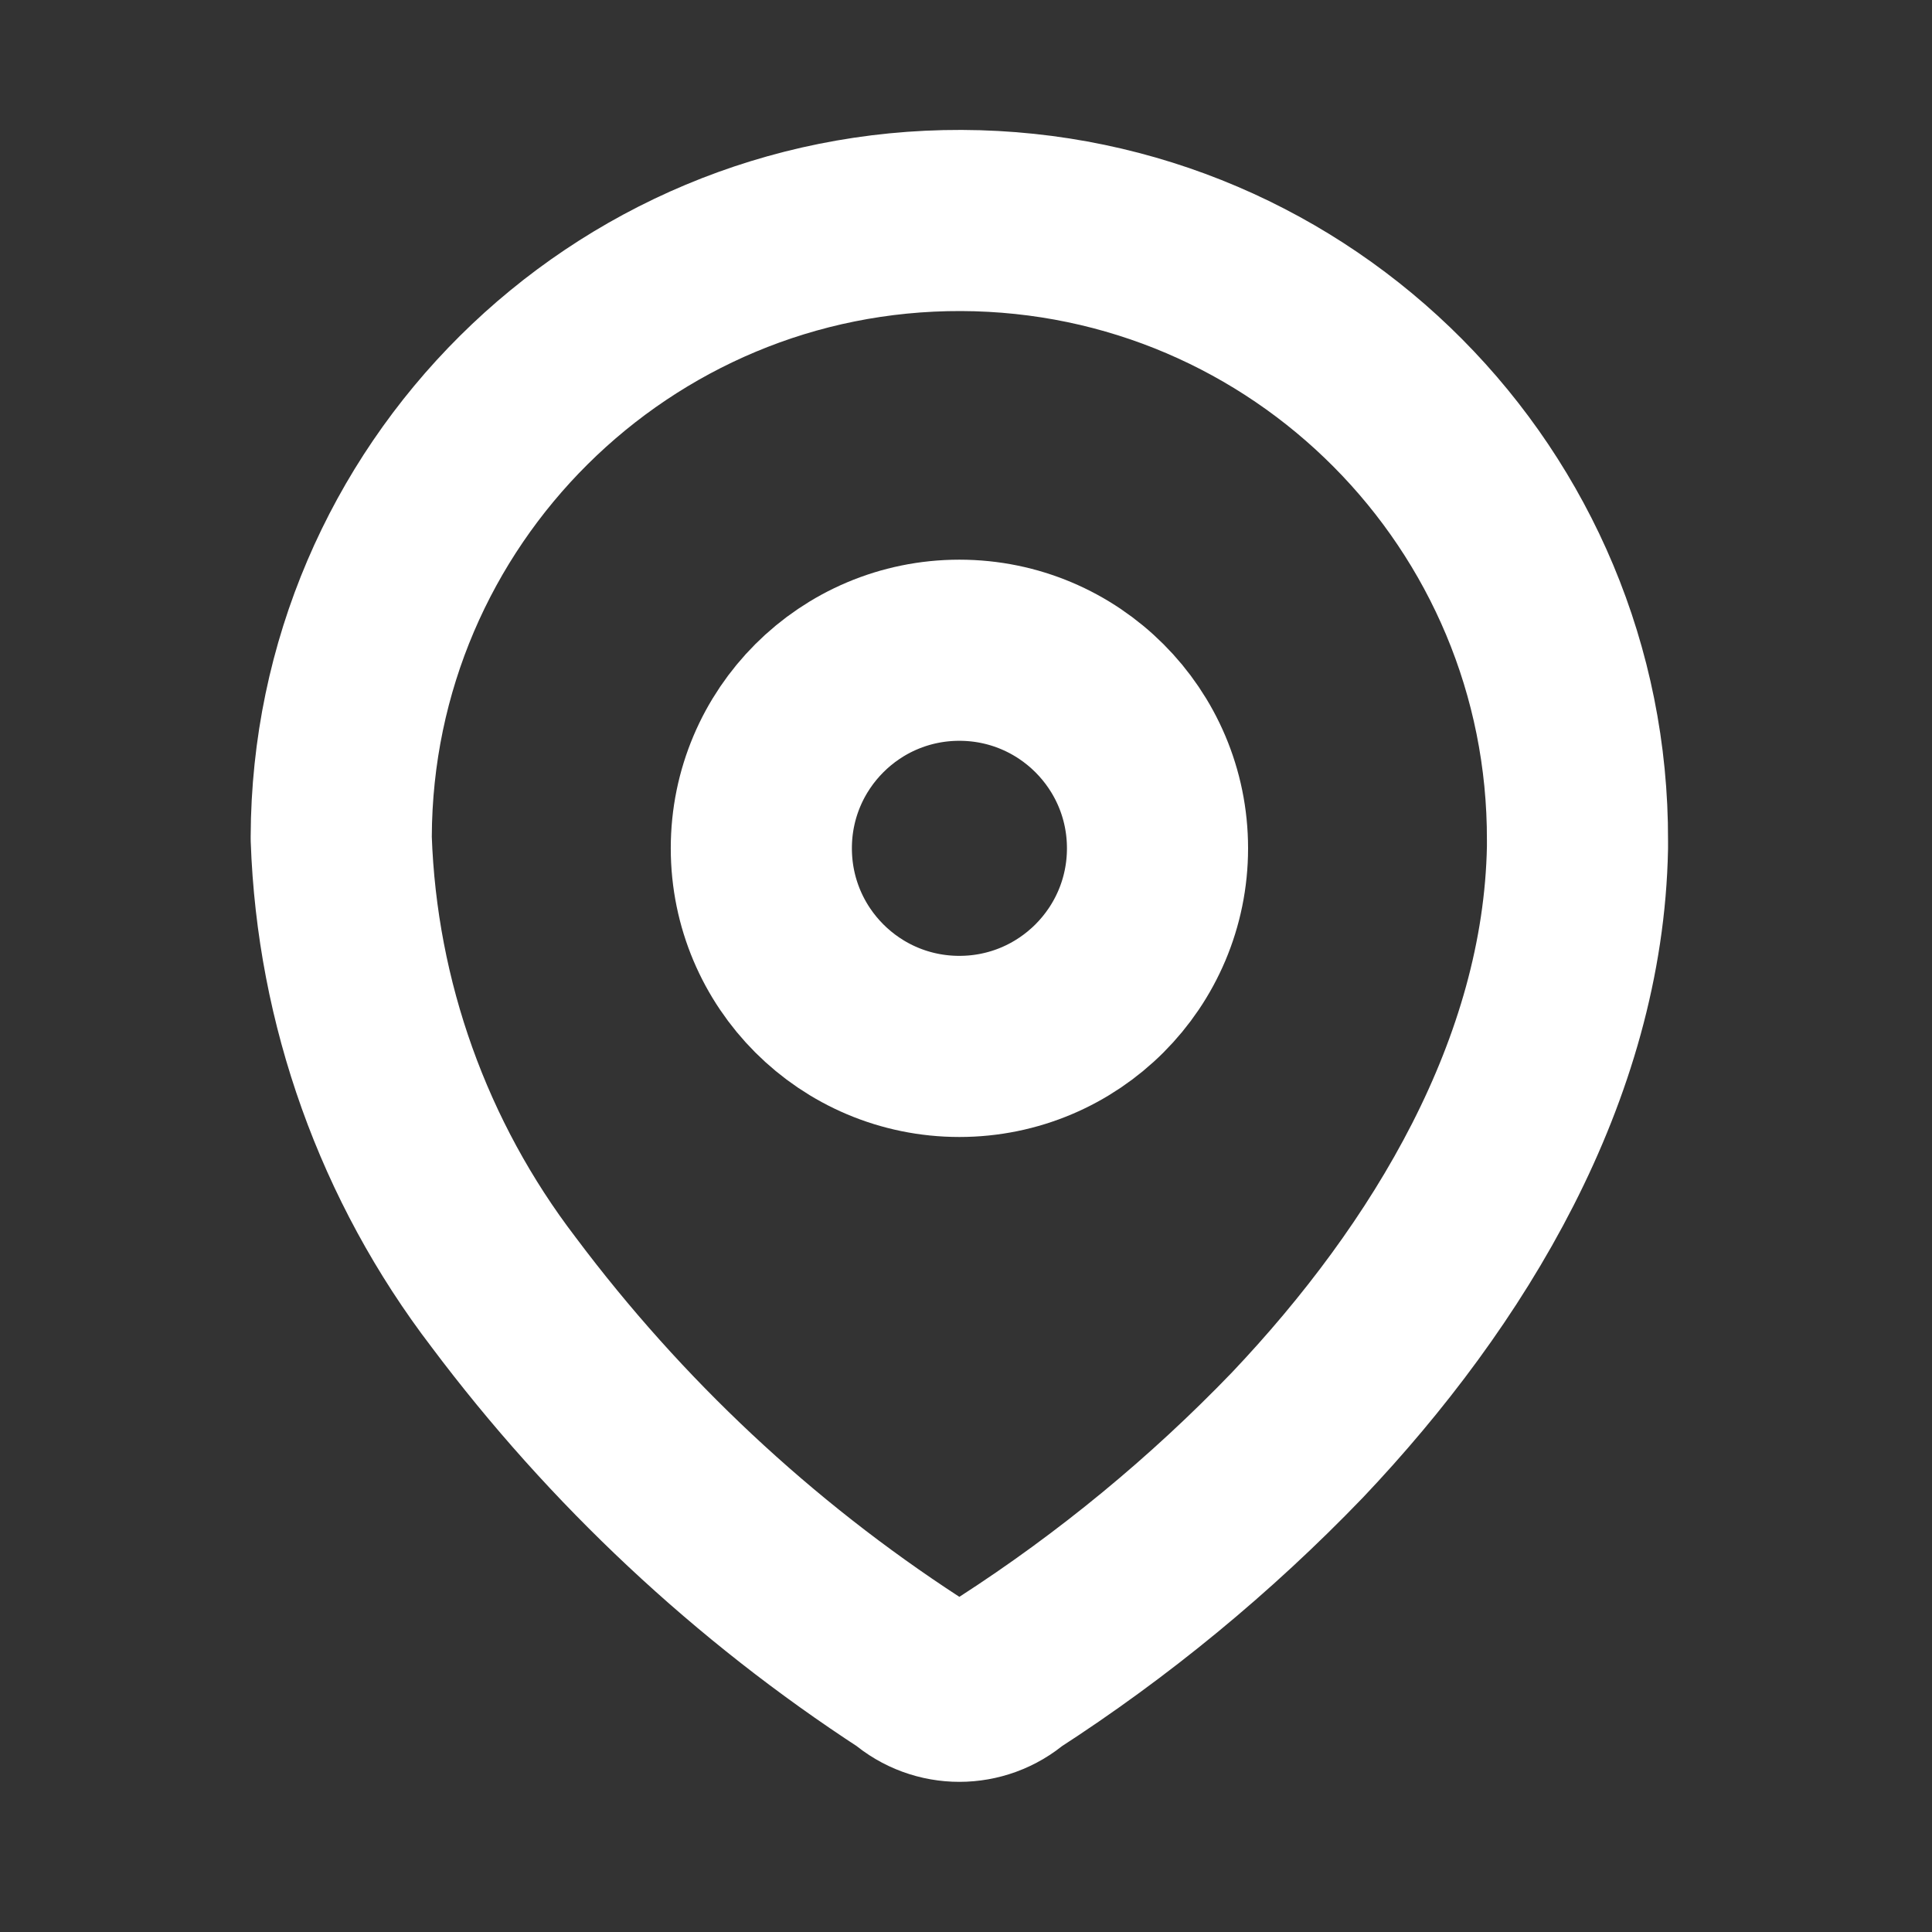
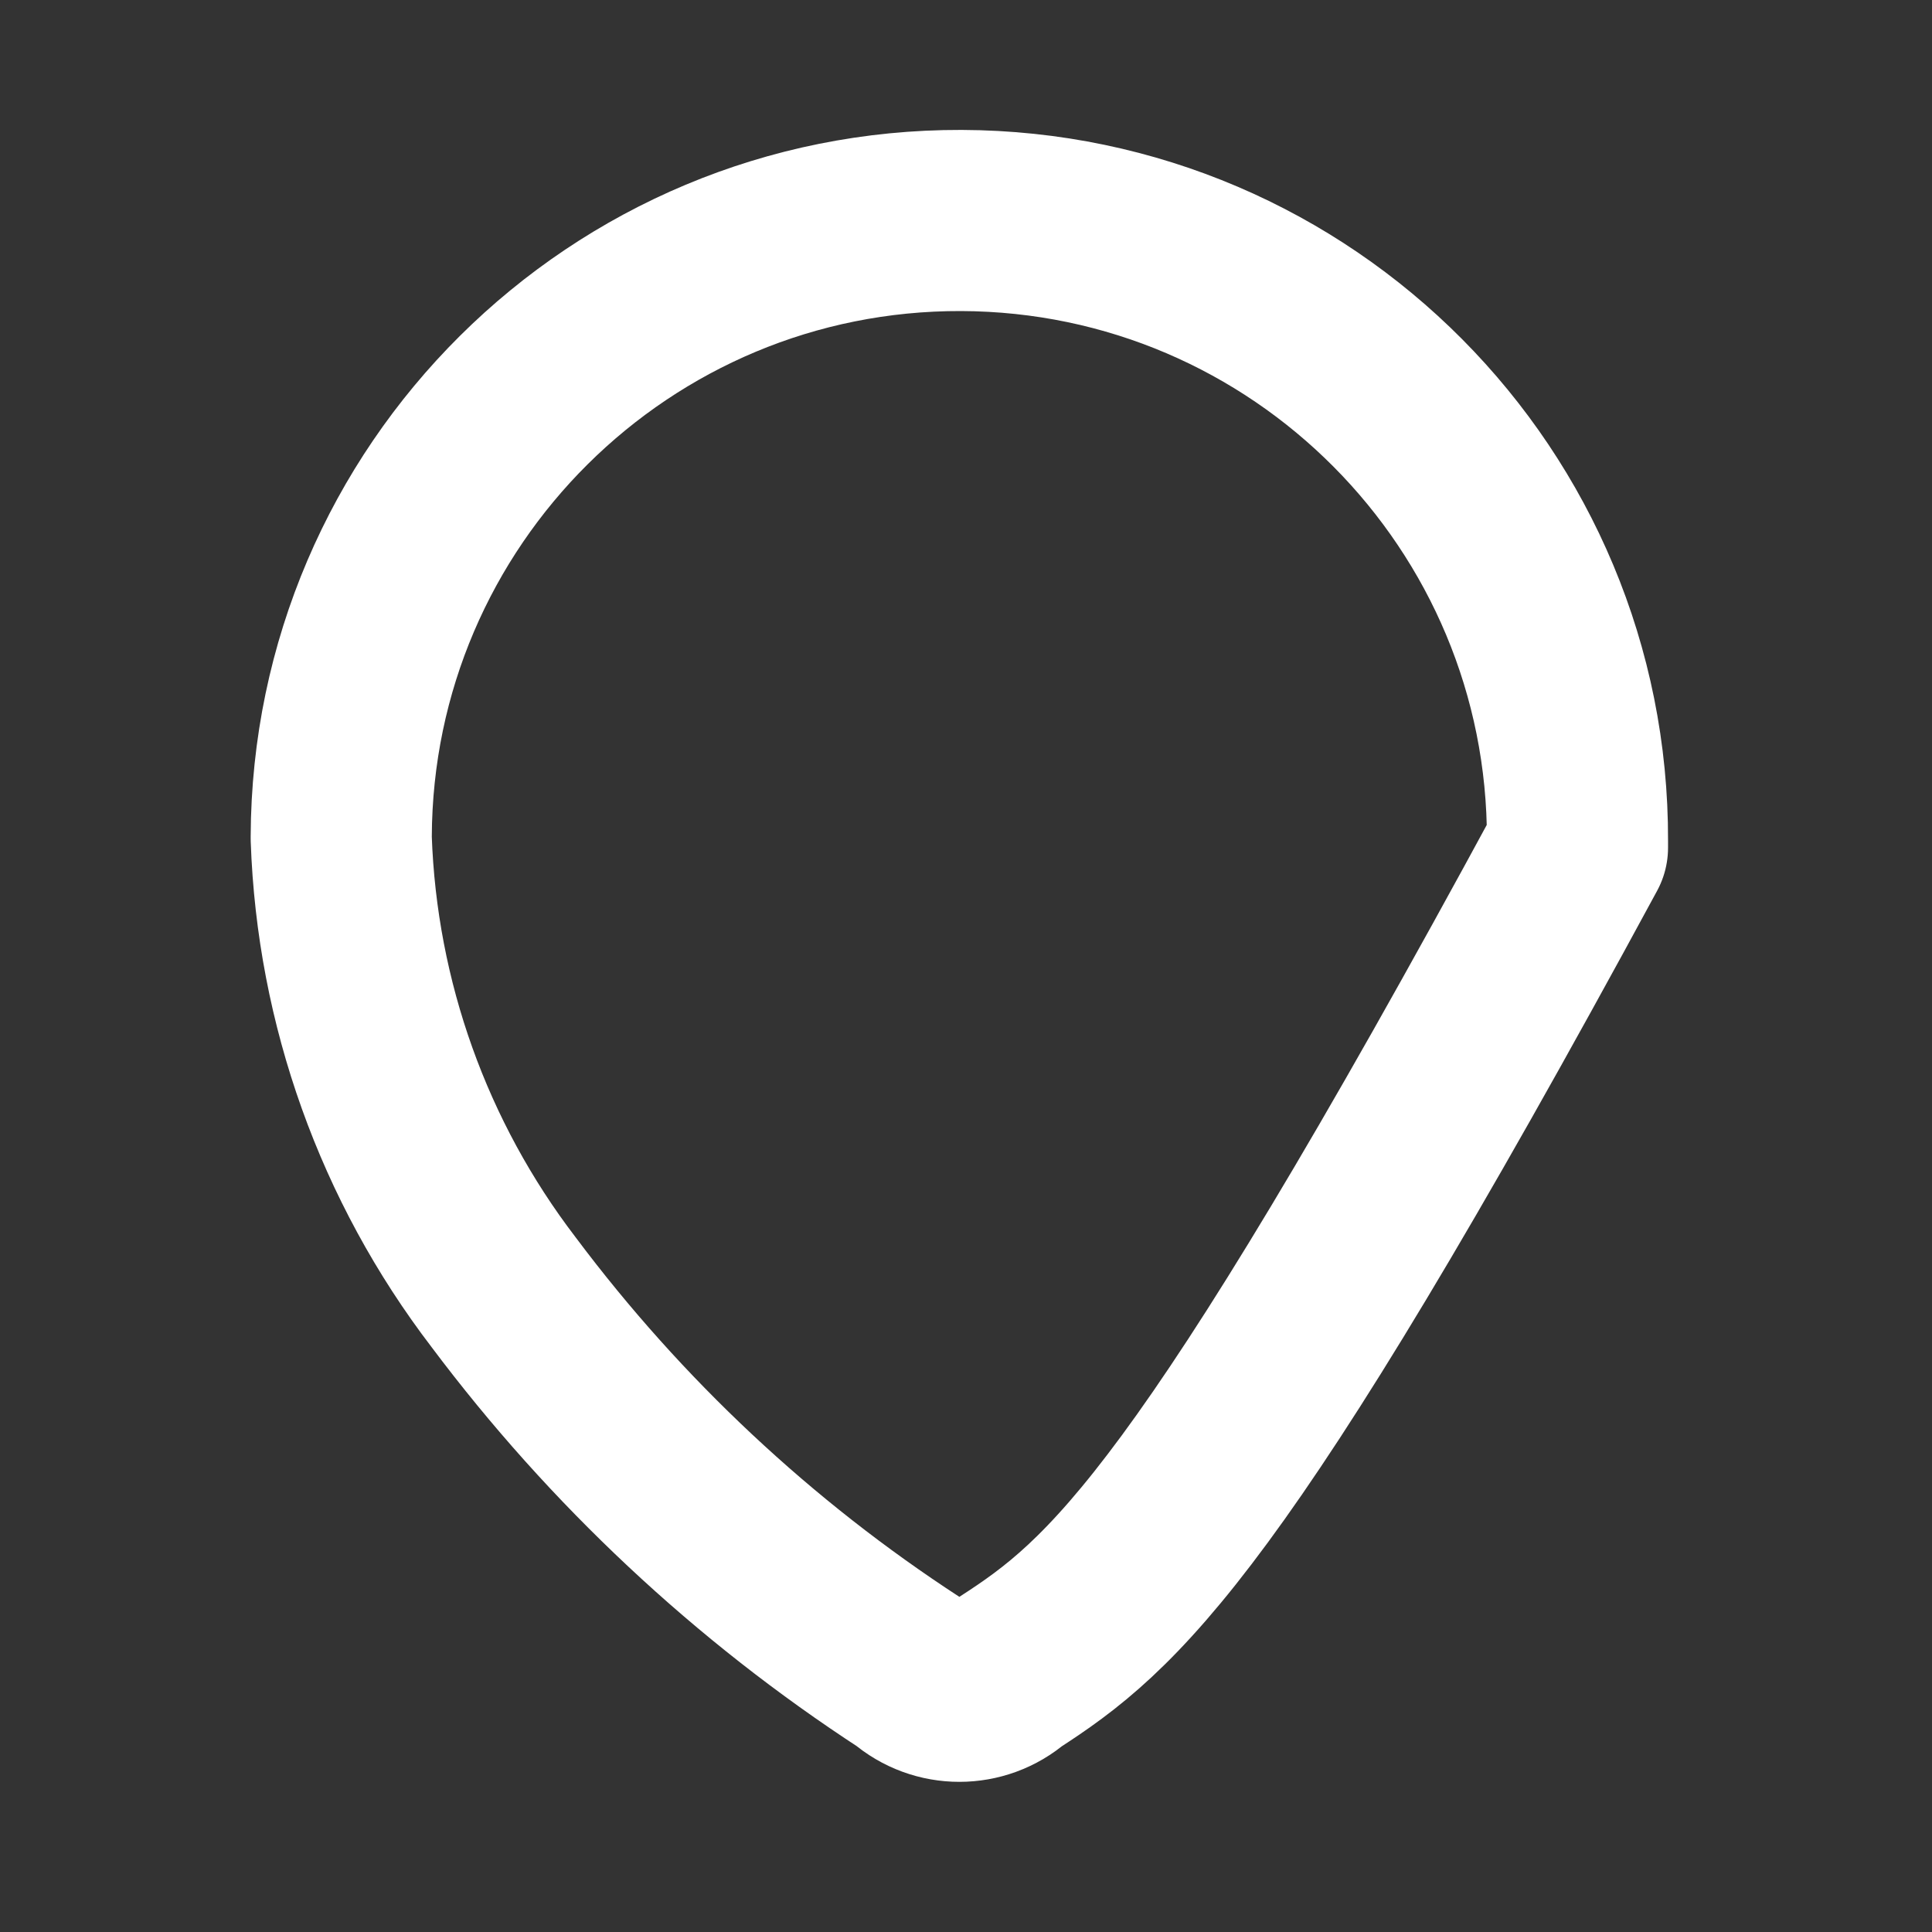
<svg xmlns="http://www.w3.org/2000/svg" width="16" height="16" viewBox="0 0 16 16" fill="none">
  <rect x="0" y="0" width="16" height="16" fill="#333333" stroke="none" />
-   <path fill-rule="evenodd" clip-rule="evenodd" d="M2.826 6.928C2.836 4.101 5.135 1.817 7.962 1.826C10.79 1.836 13.073 4.135 13.064 6.962V7.02C13.029 8.858 12.003 10.557 10.745 11.884C10.026 12.631 9.222 13.293 8.351 13.855C8.118 14.057 7.772 14.057 7.539 13.855C6.24 13.01 5.1 11.942 4.171 10.702C3.343 9.62 2.873 8.307 2.826 6.945V6.928Z" stroke="white" stroke-width="1.5" stroke-linecap="round" stroke-linejoin="round" />
-   <path d="M7.945 8.666C8.851 8.666 9.586 7.932 9.586 7.025C9.586 6.119 8.851 5.385 7.945 5.385C7.039 5.385 6.305 6.119 6.305 7.025C6.305 7.932 7.039 8.666 7.945 8.666Z" stroke="white" stroke-width="1.5" stroke-linecap="round" stroke-linejoin="round" />
+   <path fill-rule="evenodd" clip-rule="evenodd" d="M2.826 6.928C2.836 4.101 5.135 1.817 7.962 1.826C10.79 1.836 13.073 4.135 13.064 6.962V7.02C10.026 12.631 9.222 13.293 8.351 13.855C8.118 14.057 7.772 14.057 7.539 13.855C6.24 13.01 5.1 11.942 4.171 10.702C3.343 9.62 2.873 8.307 2.826 6.945V6.928Z" stroke="white" stroke-width="1.5" stroke-linecap="round" stroke-linejoin="round" />
</svg>